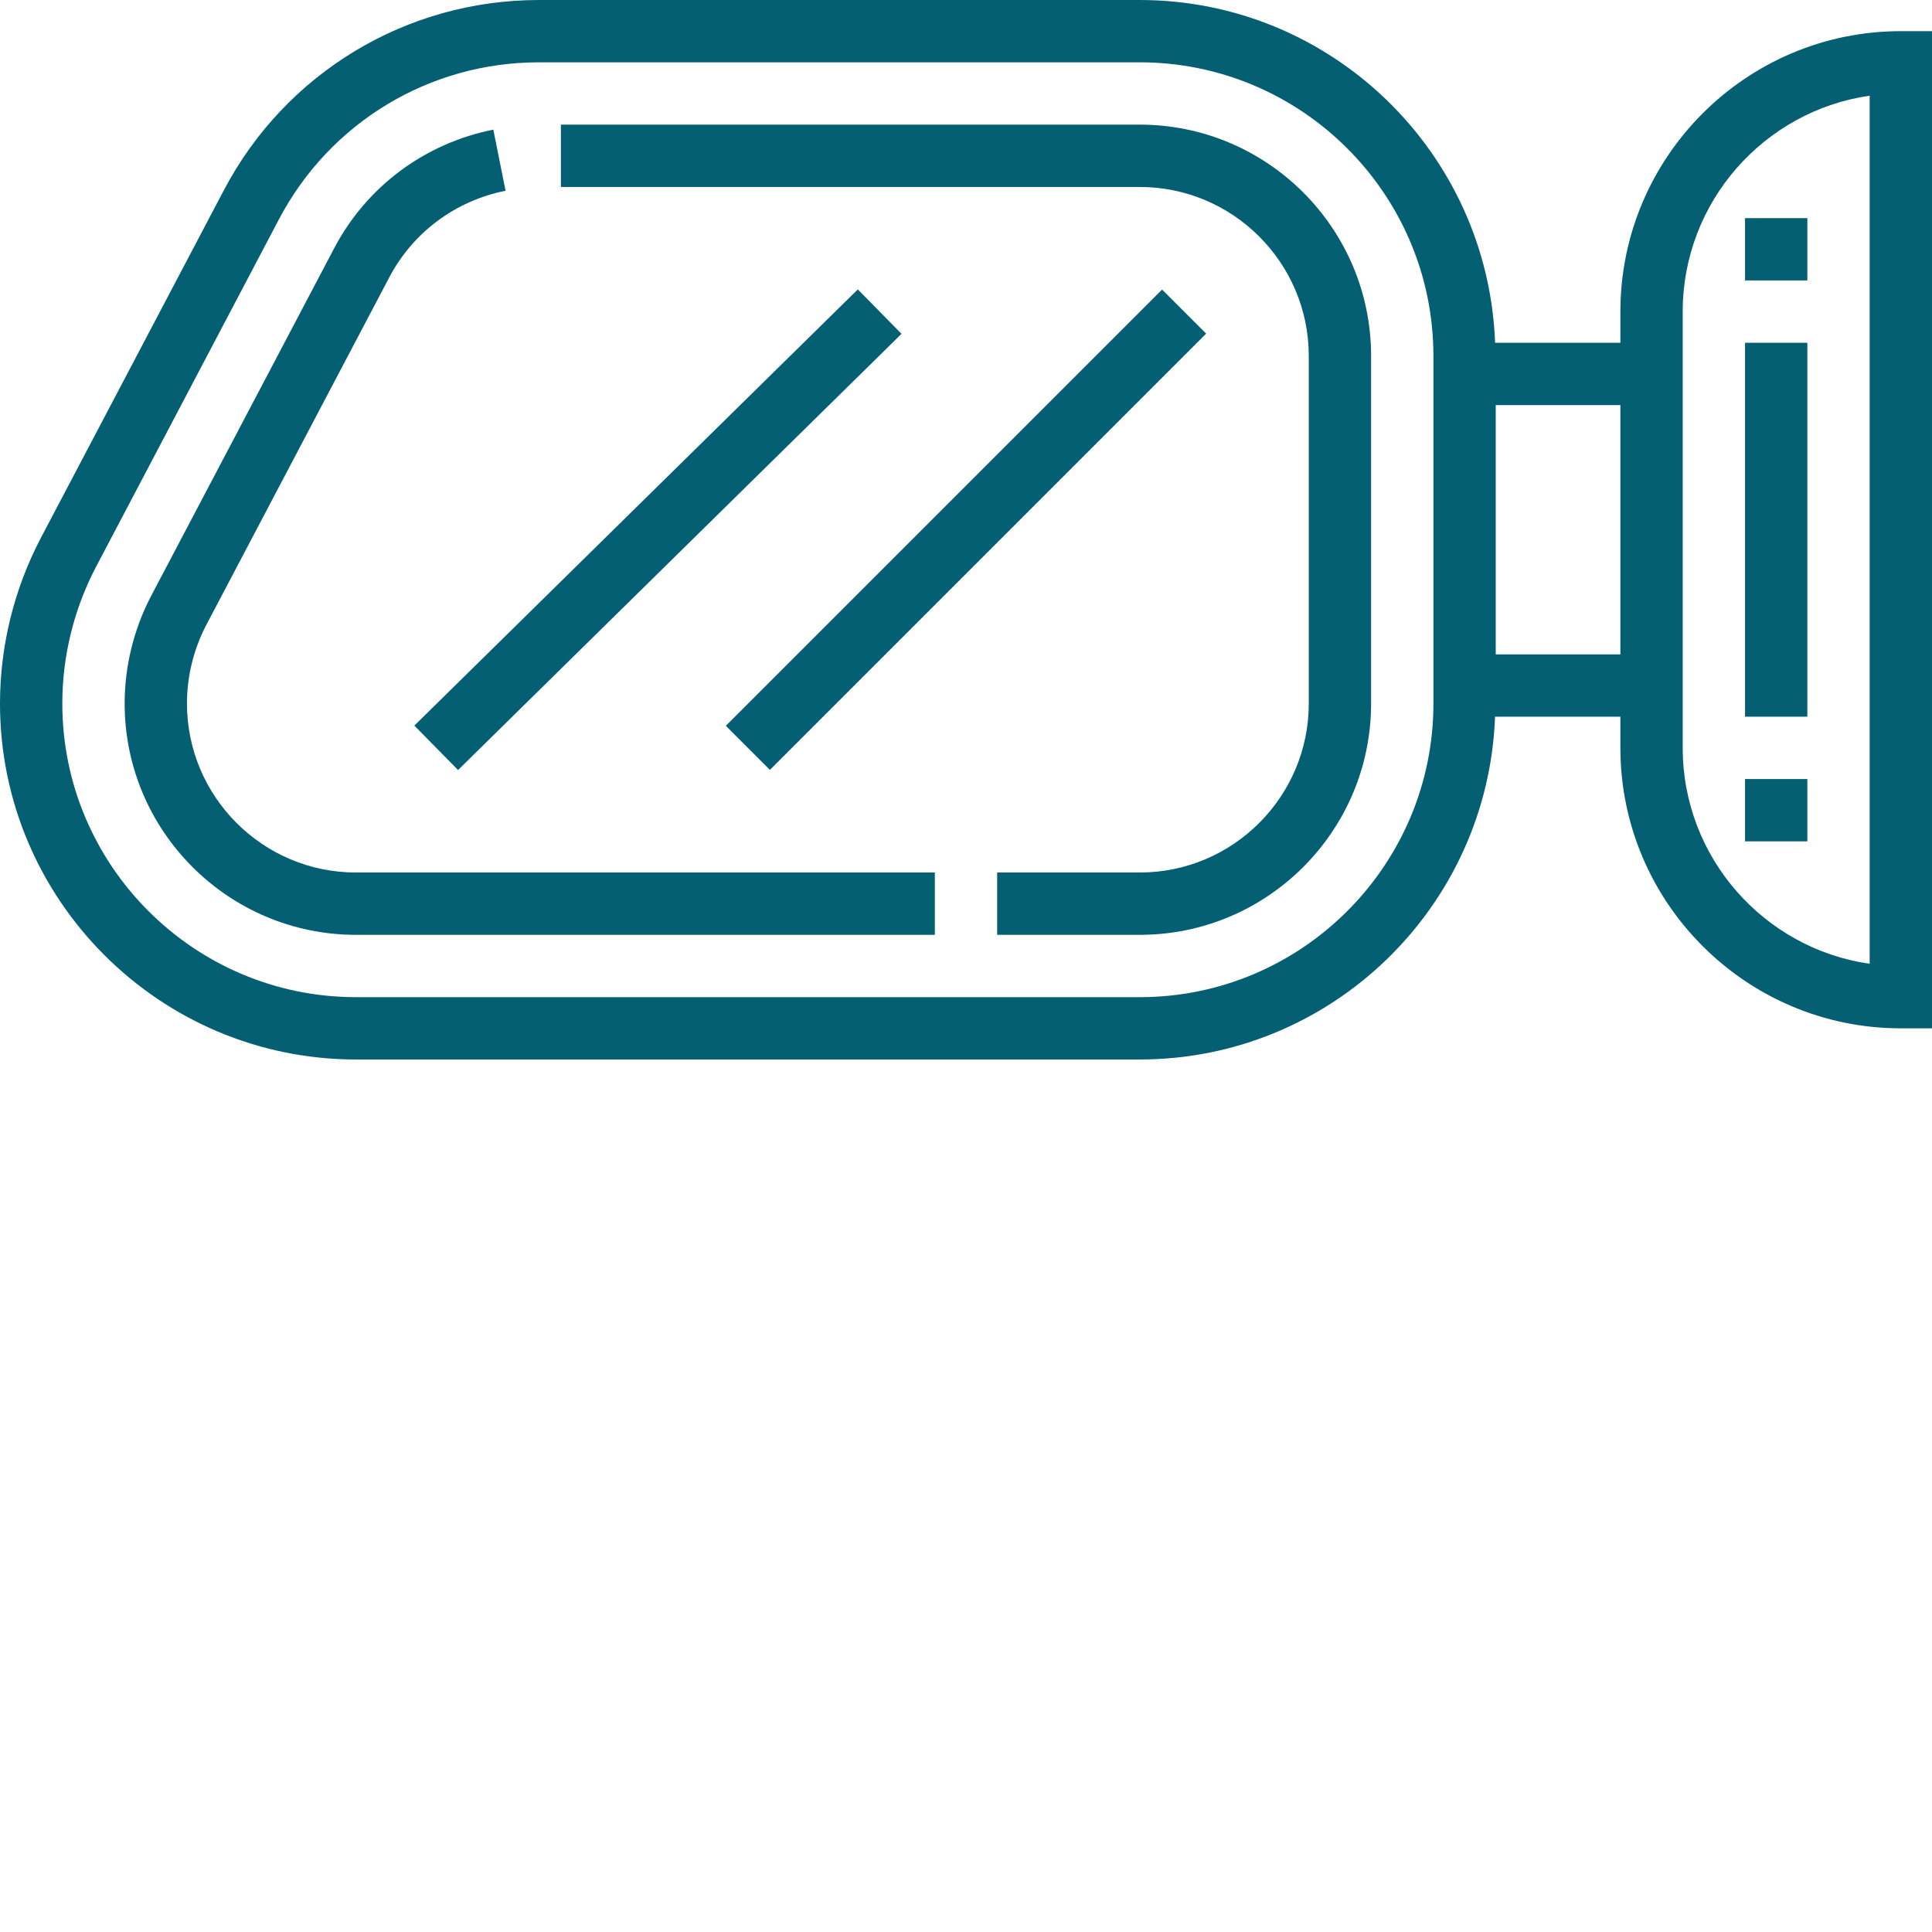
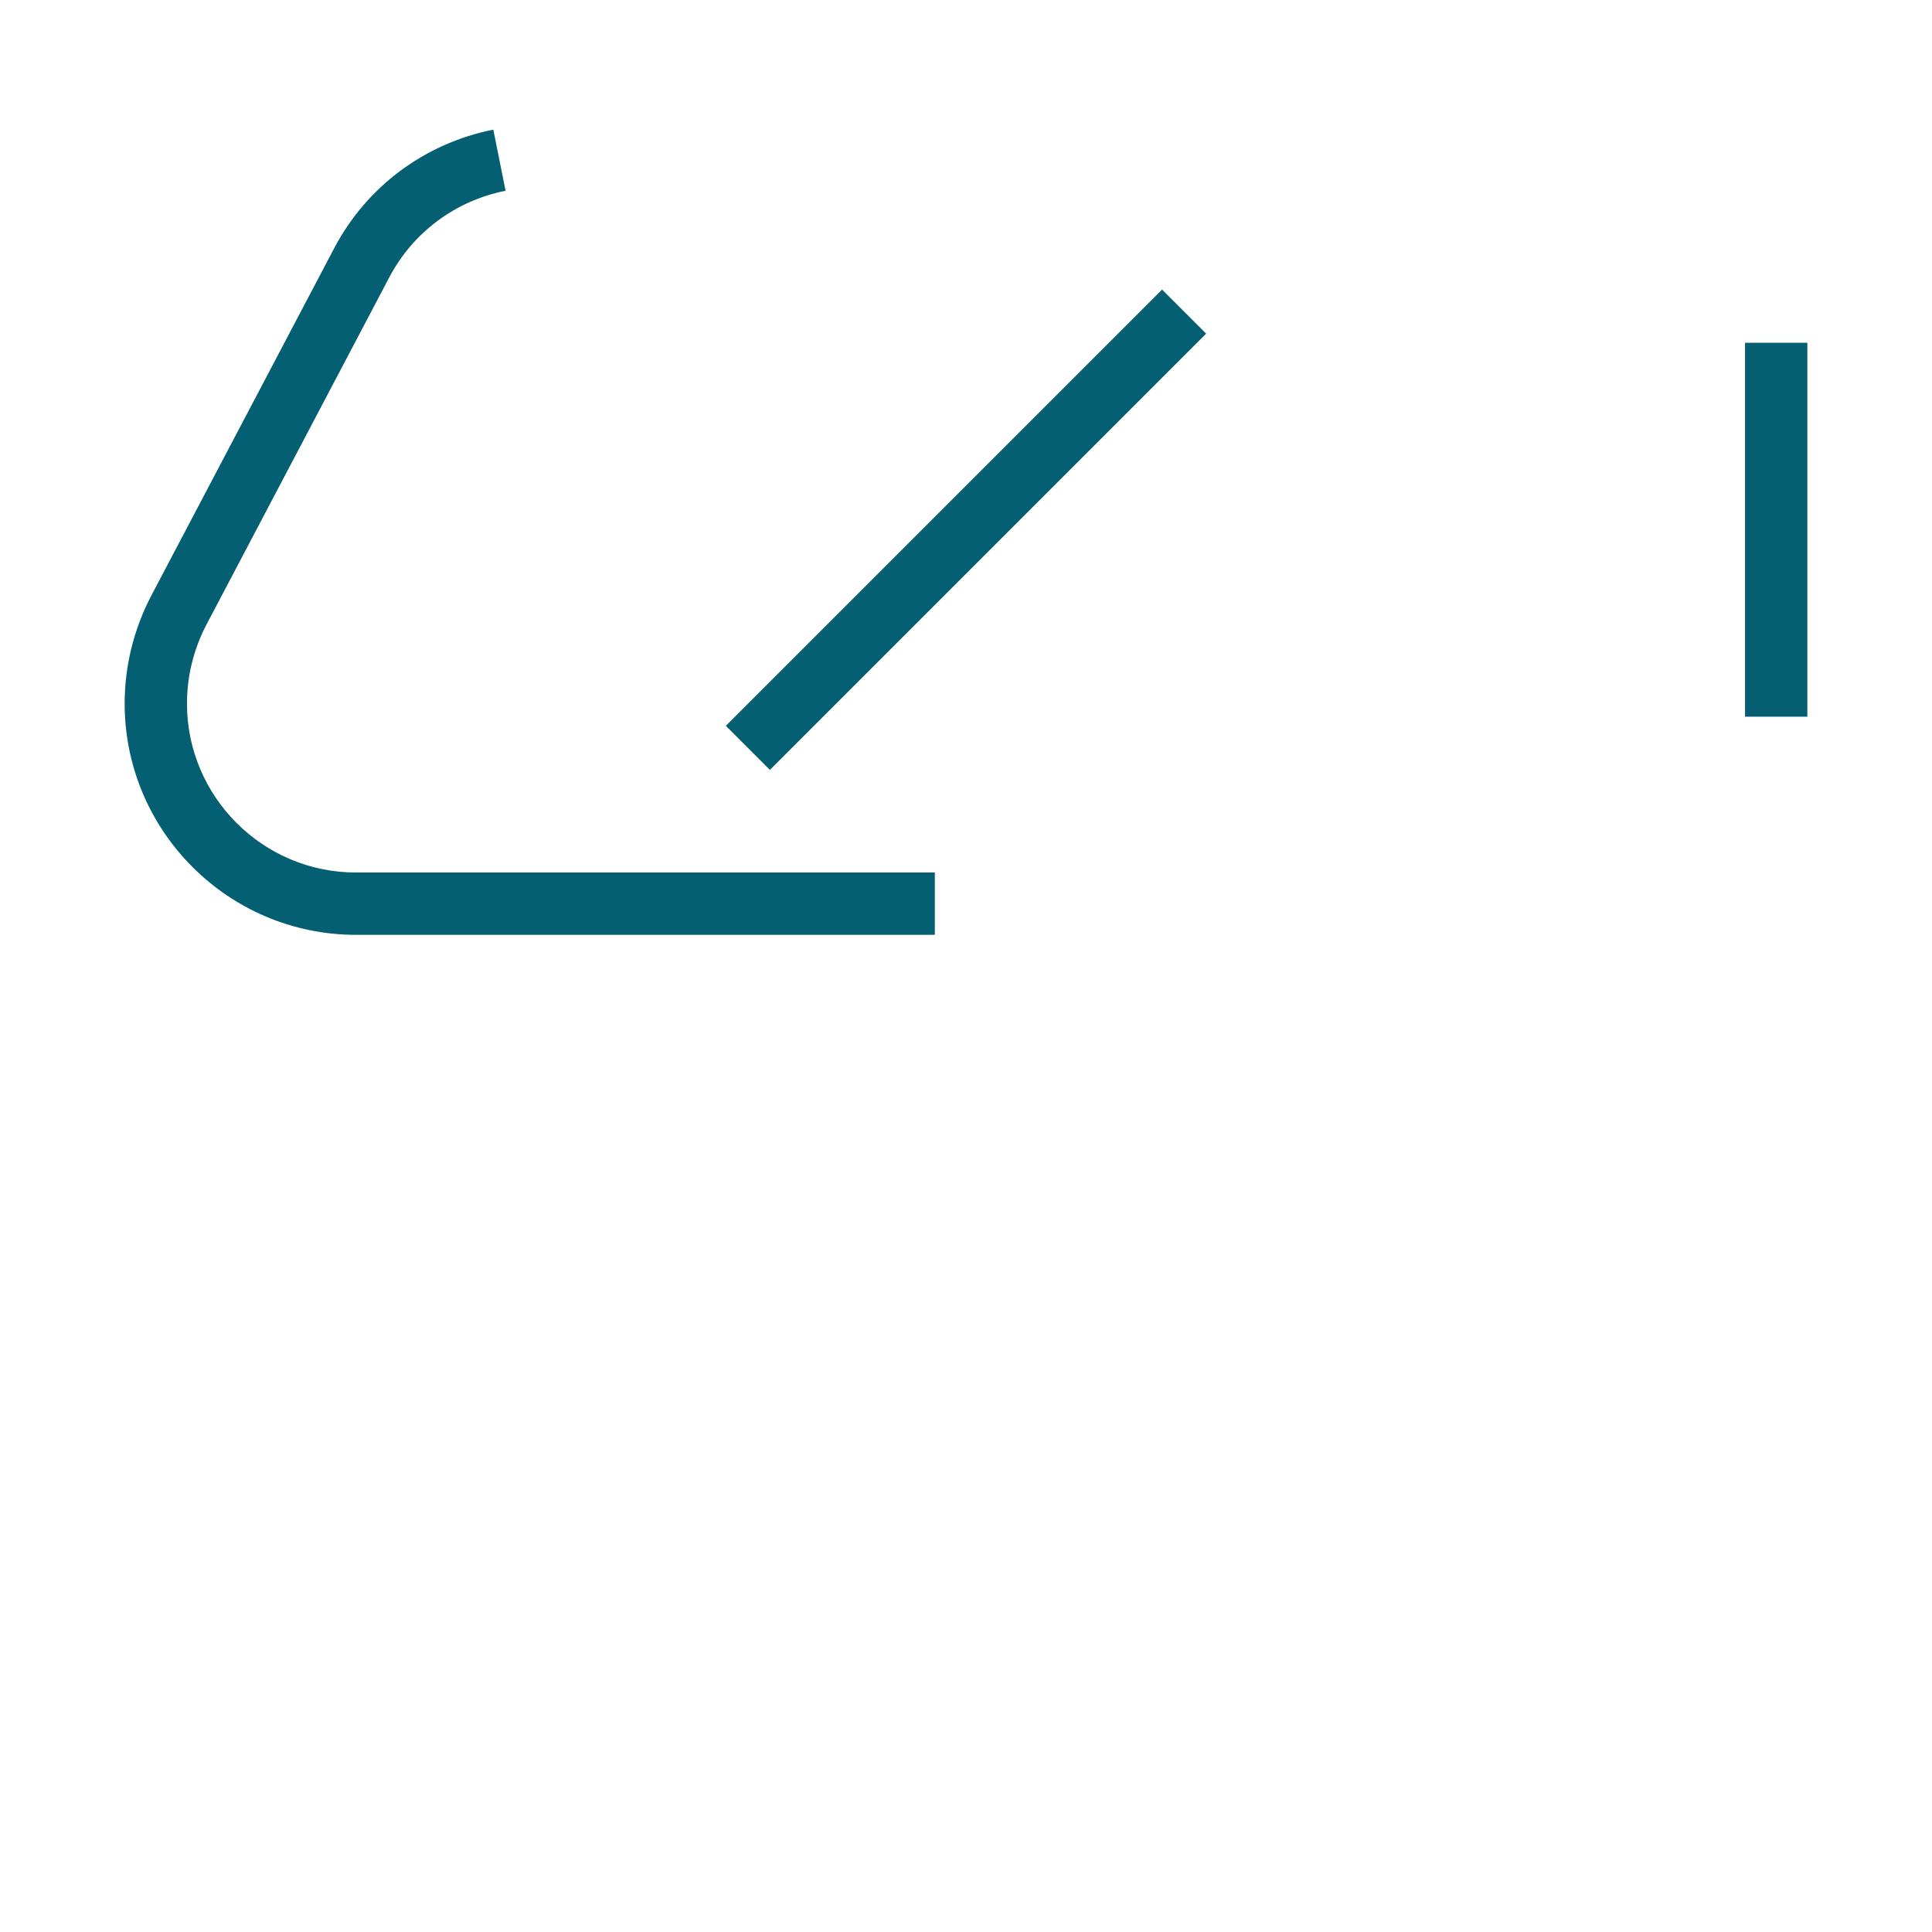
<svg xmlns="http://www.w3.org/2000/svg" version="1.1" width="512" height="512" x="0" y="0" viewBox="0 0 496 496" style="enable-background:new 0 0 512 512" xml:space="preserve" class="">
  <g>
-     <path d="m488 8c-39.695 0-72 32.305-72 72v8h-32.168c-1.809-48.816-41.977-88-91.223-88h-154.266c-34.031 0-65.023 18.711-80.871 48.832l-46.953 89.207c-6.879 13.074-10.52 27.793-10.52 42.57 0 50.391 41 91.391 91.391 91.391h201.211c49.246 0 89.414-39.184 91.223-88h32.176v8c0 39.703 32.305 72 72 72h8v-256zm-120 172.609c0 41.566-33.824 75.391-75.391 75.391h-201.219c-41.566 0-75.391-33.824-75.391-75.391 0-12.184 3-24.336 8.672-35.121l46.953-89.207c13.078-24.848 38.641-40.281 66.719-40.281h154.258c41.574 0 75.398 33.824 75.398 75.391zm16-12.609v-64h32v64zm96 79.434c-27.105-3.891-48-27.266-48-55.434v-112c0-28.168 20.895-51.535 48-55.434zm0 0" fill="#045f73" data-original="#000000" style="" class="" />
-     <path d="m448 56h16v16h-16zm0 0" fill="#045f73" data-original="#000000" style="" class="" />
    <path d="m448 88h16v96h-16zm0 0" fill="#045f73" data-original="#000000" style="" class="" />
-     <path d="m448 200h16v16h-16zm0 0" fill="#045f73" data-original="#000000" style="" class="" />
+     <path d="m448 200h16h-16zm0 0" fill="#045f73" data-original="#000000" style="" class="" />
    <path d="m186.344 186.34 112-112 11.312 11.316-112 111.996zm0 0" fill="#045f73" data-original="#000000" style="" class="" />
-     <path d="m106.375 186.281 113.852-111.984 11.219 11.406-113.852 111.984zm0 0" fill="#045f73" data-original="#000000" style="" class="" />
-     <path d="m292.609 32h-148.609v16h148.609c23.926 0 43.391 19.465 43.391 43.391v89.219c0 23.918-19.465 43.391-43.391 43.391h-36.609v16h36.609c32.75 0 59.391-26.641 59.391-59.391v-89.219c0-32.75-26.641-59.391-59.391-59.391zm0 0" fill="#045f73" data-original="#000000" style="" class="" />
    <path d="m48 180.609c0-7.008 1.727-14.008 4.992-20.227l46.953-89.191c6.078-11.543 16.957-19.648 29.848-22.223l-3.145-15.688c-17.641 3.527-32.535 14.629-40.863 30.461l-46.961 89.203c-4.465 8.512-6.824 18.078-6.824 27.664 0 32.75 26.641 59.391 59.391 59.391h148.609v-16h-148.609c-23.926 0-43.391-19.473-43.391-43.391zm0 0" fill="#045f73" data-original="#000000" style="" class="" />
  </g>
</svg>